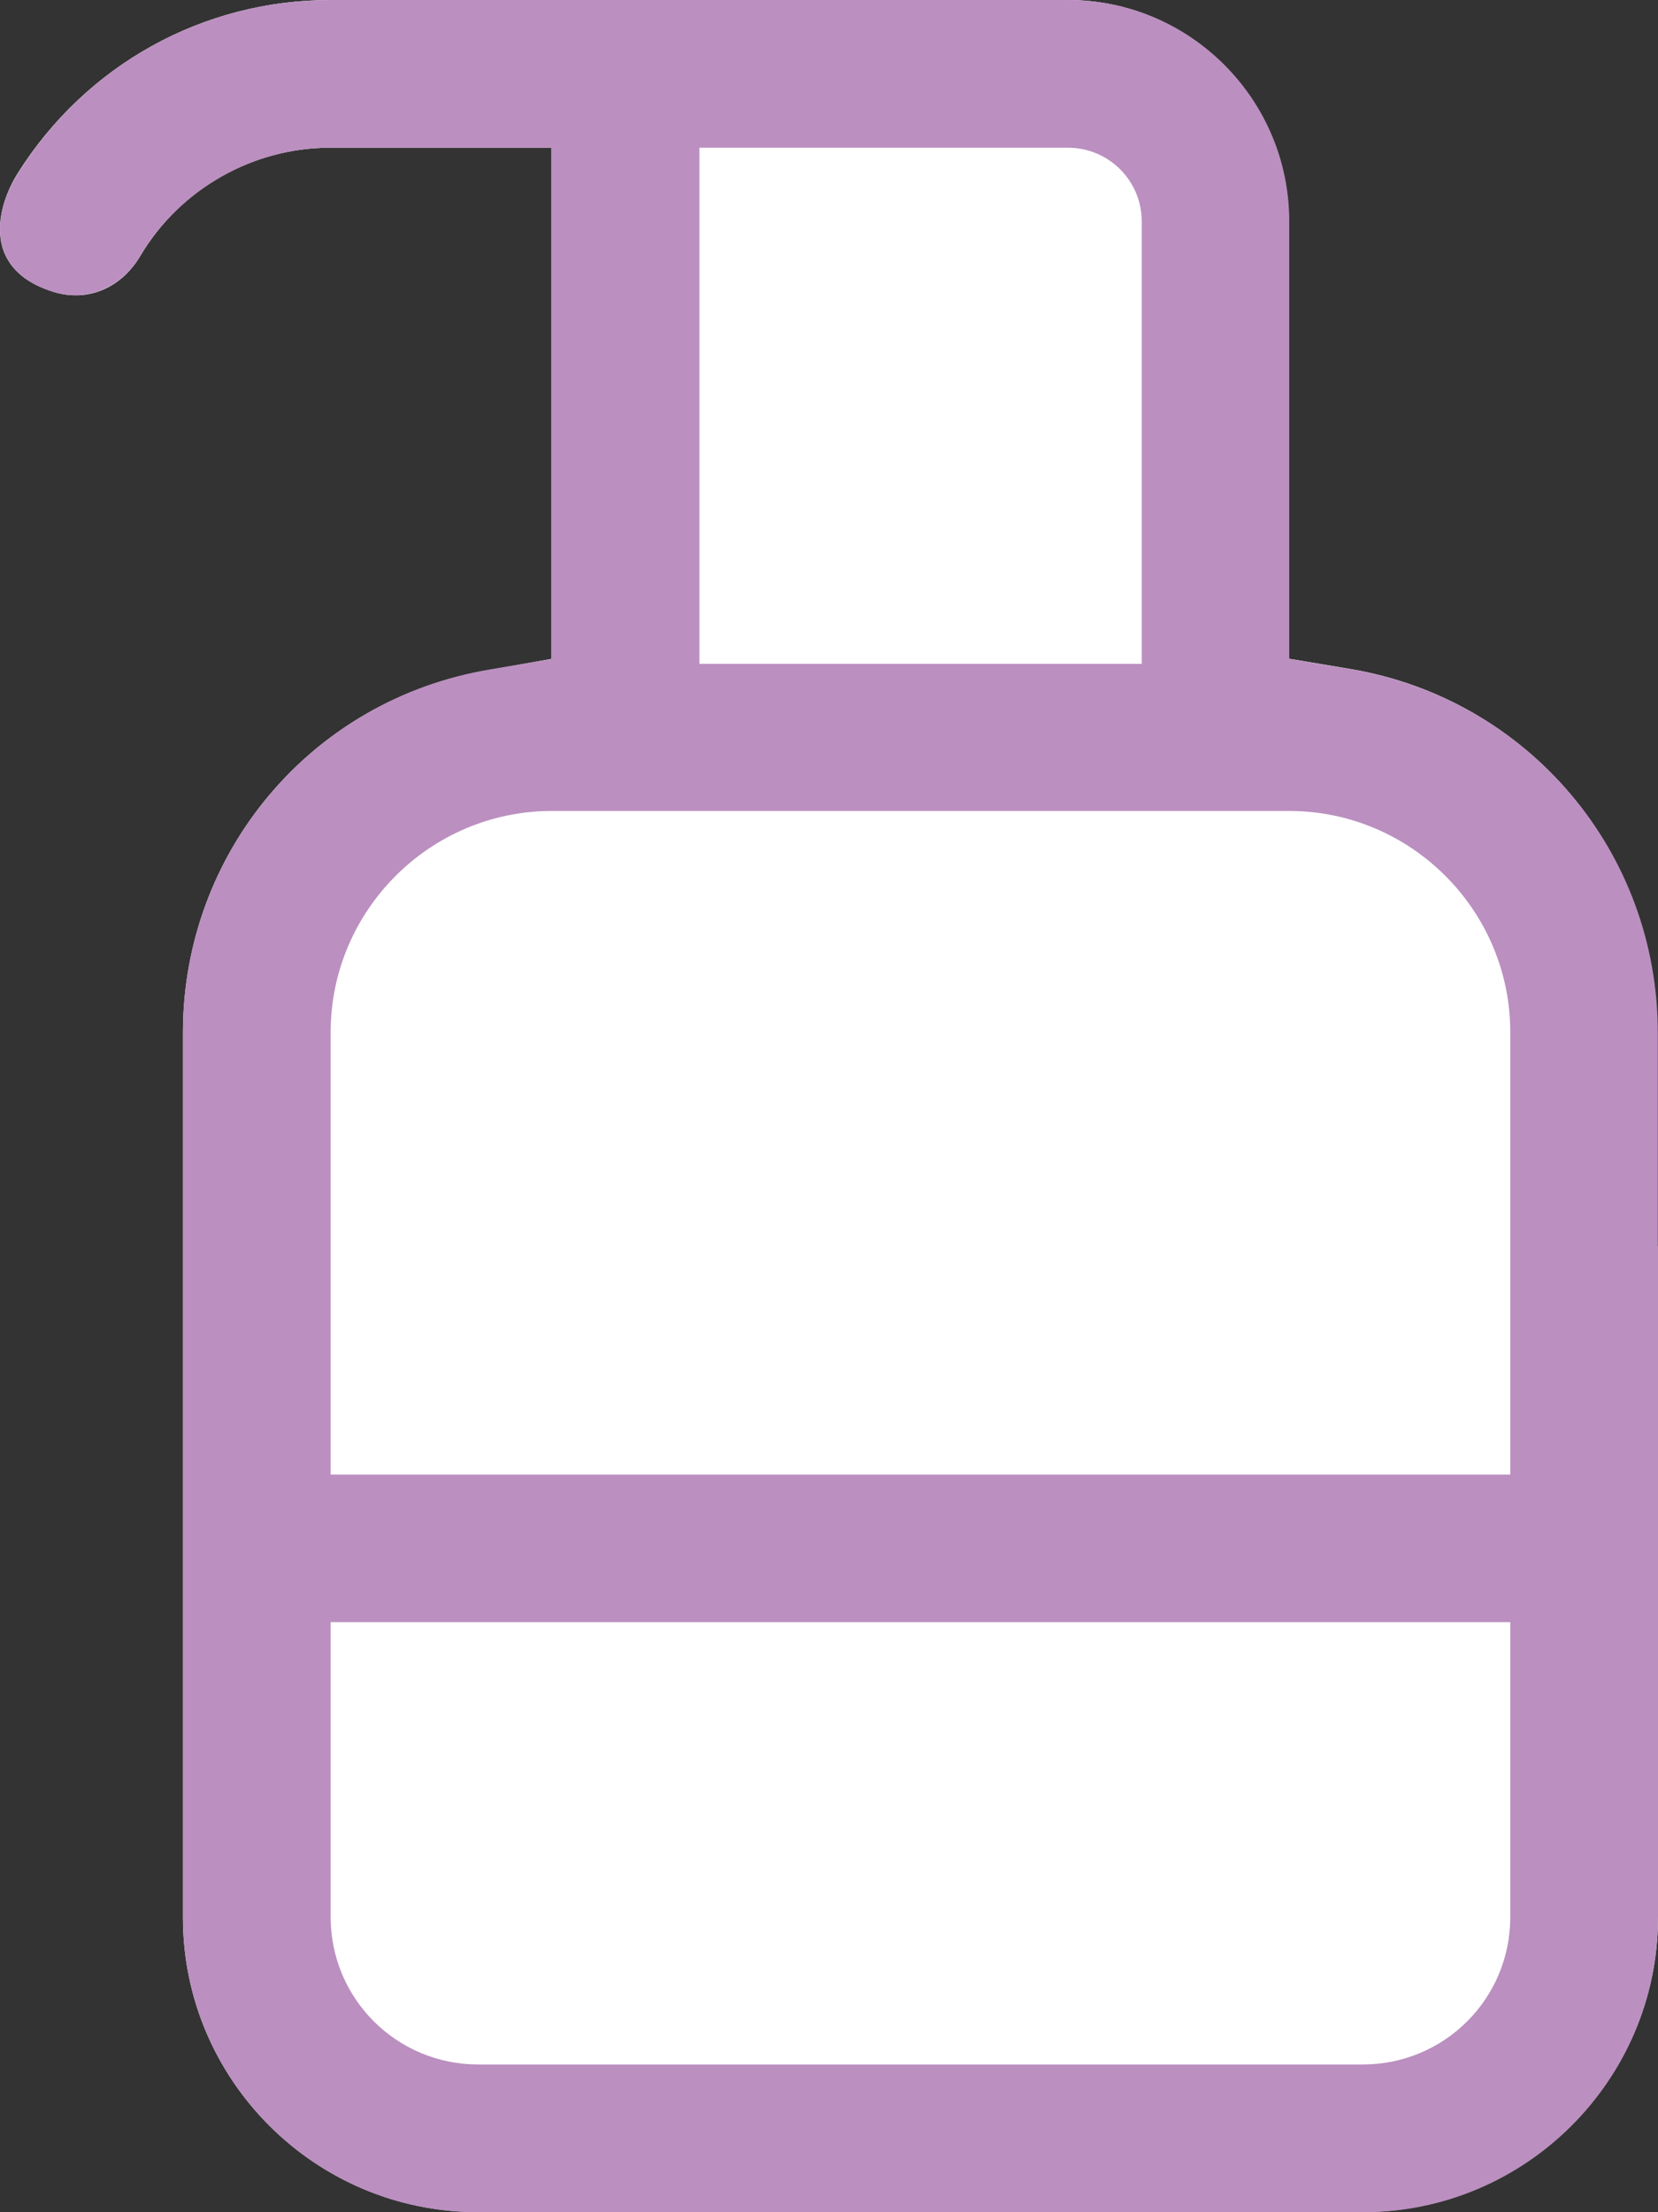
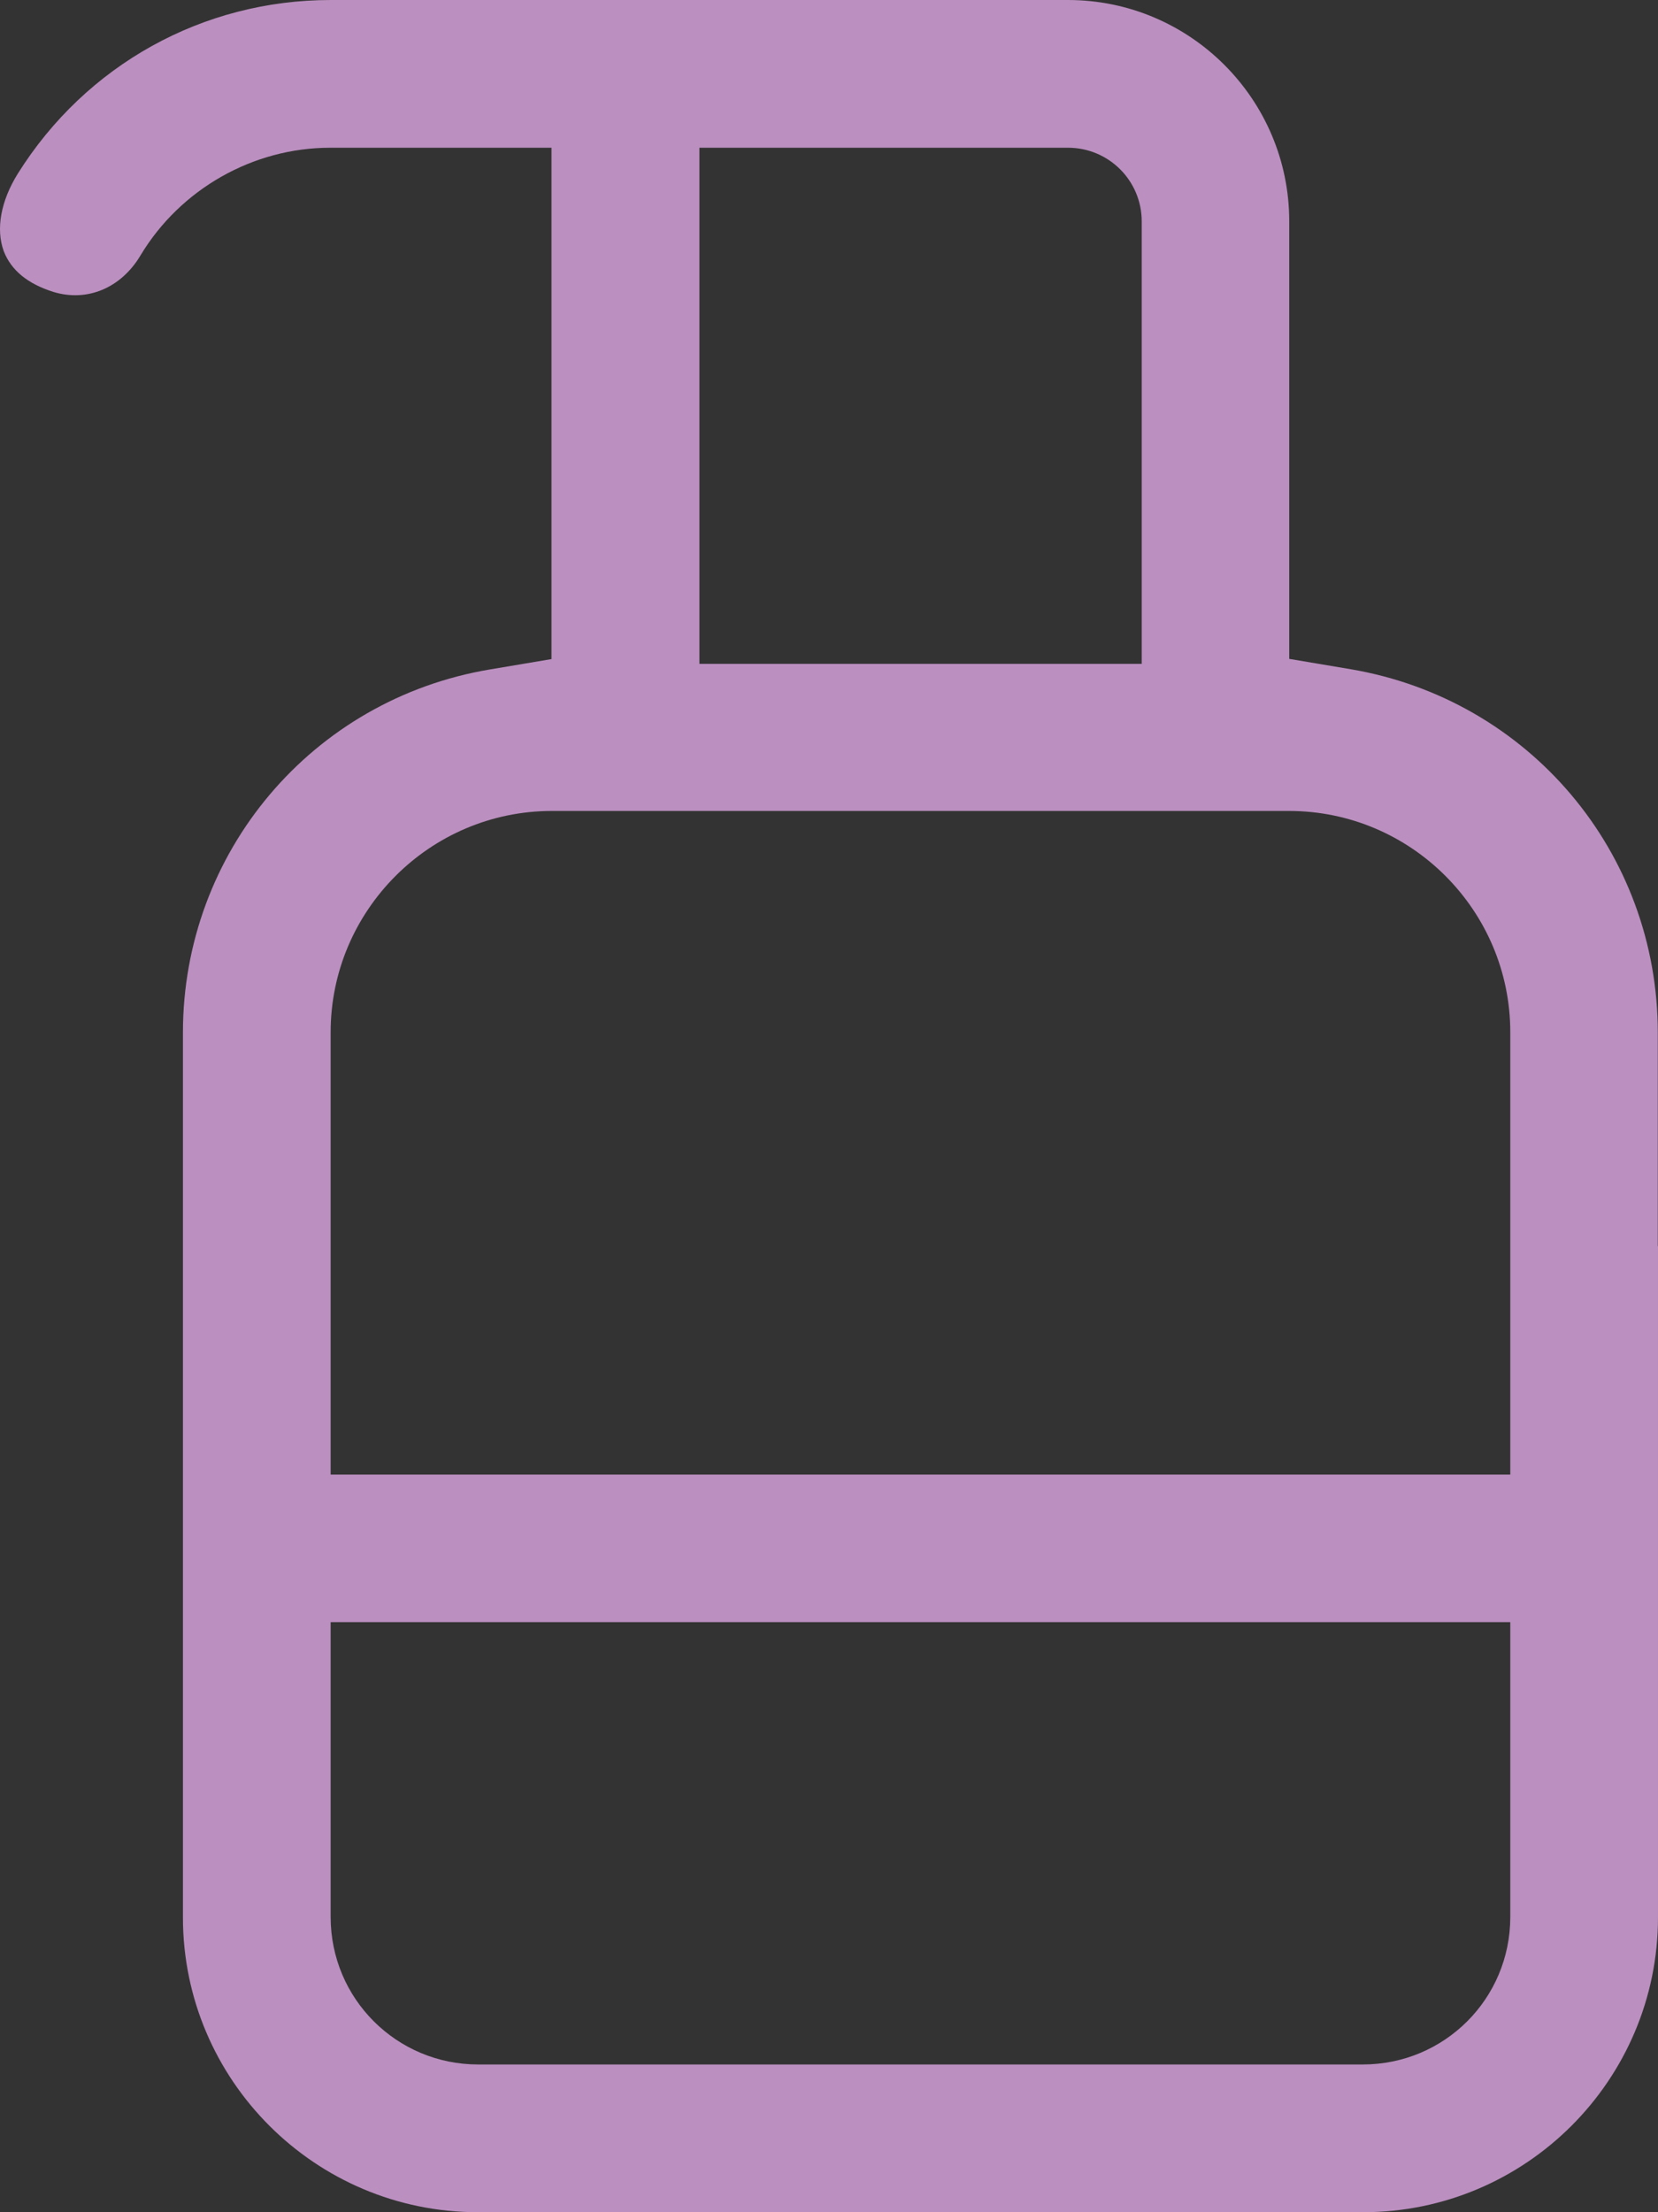
<svg xmlns="http://www.w3.org/2000/svg" id="Calque_1" data-name="Calque 1" viewBox="0 0 80.03 106.77">
  <rect x="0" y="0" width="80.03" height="106.77" fill="#333333" stroke="none" />
  <defs>
    <style>
      .cls-1 {
        fill: #fff;
      }

      .cls-2 {
        fill: #bb8fc0;
      }
    </style>
  </defs>
-   <path class="cls-1" d="M80.03,60.16v32.39c0,7.83-6.42,14.21-14.25,14.21H23.04c-7.83,0-14.21-6.38-14.21-14.21v-42.71c0-8.68,6.2-16.09,14.81-17.51l2.98-.53V7.13h-10.7c-3.72,0-7.23,1.99-9.14,5.21-.92,1.56-2.55,2.27-4.22,1.74-1.24-.39-2.02-1.03-2.38-1.95-.39-1.06-.14-2.45.67-3.76C4.15,3.13,9.79,0,15.95,0h35.59c5.88,0,10.67,4.79,10.67,10.67v21.12l2.98.5c8.58,1.45,14.81,8.83,14.81,17.55v10.31h.04Z" />
  <path class="cls-2" d="M80.02,60.14v-10.3c0-8.72-6.23-16.08-14.82-17.54l-2.97-.5V10.68c0-5.89-4.79-10.68-10.68-10.68H15.96C9.79,0,4.15,3.13.86,8.38.04,9.7-.21,11.05.18,12.12c.36.93,1.16,1.58,2.4,1.97,1.64.5,3.27-.2,4.2-1.76,1.92-3.2,5.43-5.2,9.16-5.2h10.68v24.68l-2.97.5c-8.59,1.44-14.82,8.83-14.82,17.53v42.7c0,7.85,6.39,14.23,14.23,14.23h42.74c7.85,0,14.23-6.39,14.23-14.23v-32.4h-.02ZM33.76,7.13h17.79c1.96,0,3.56,1.58,3.56,3.56v21.35h-21.35V7.13ZM72.9,92.52c0,3.95-3.18,7.12-7.12,7.12H23.08c-3.93,0-7.12-3.17-7.12-7.12v-14.23h56.94v14.23ZM72.9,71.17H15.96v-21.35c0-5.87,4.79-10.68,10.68-10.68h35.58c5.89,0,10.68,4.8,10.68,10.68v21.35Z" />
</svg>